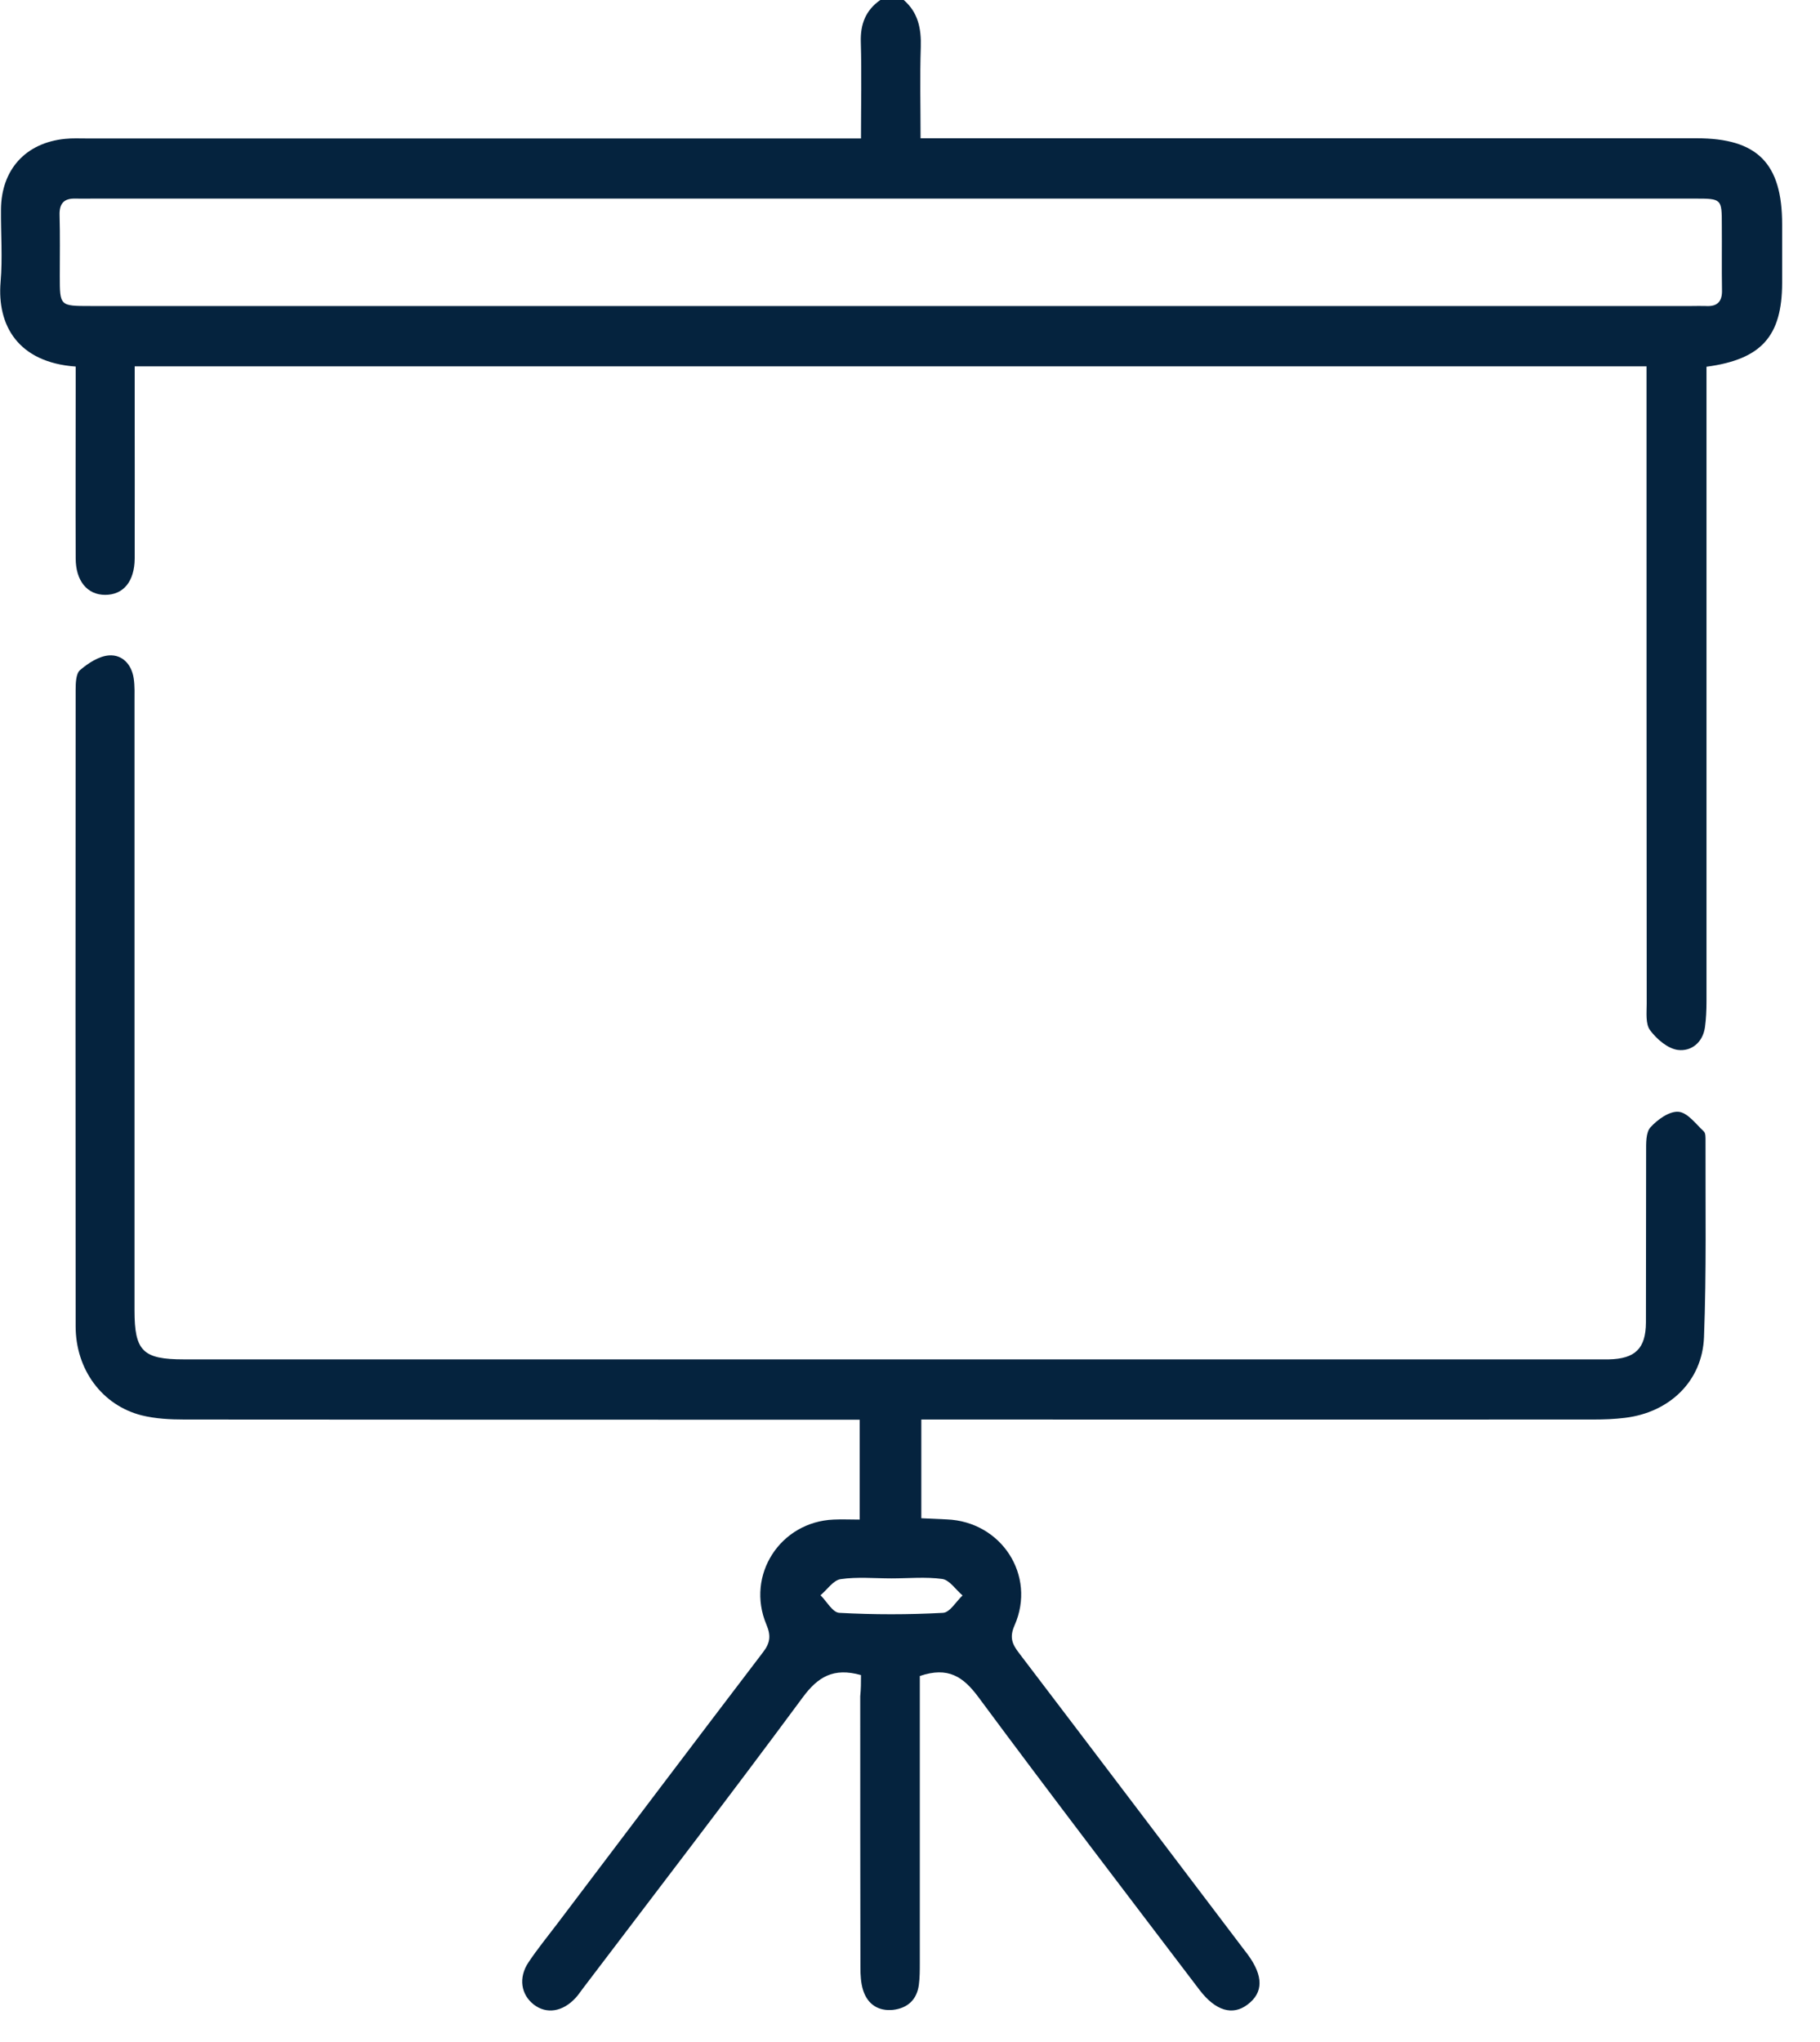
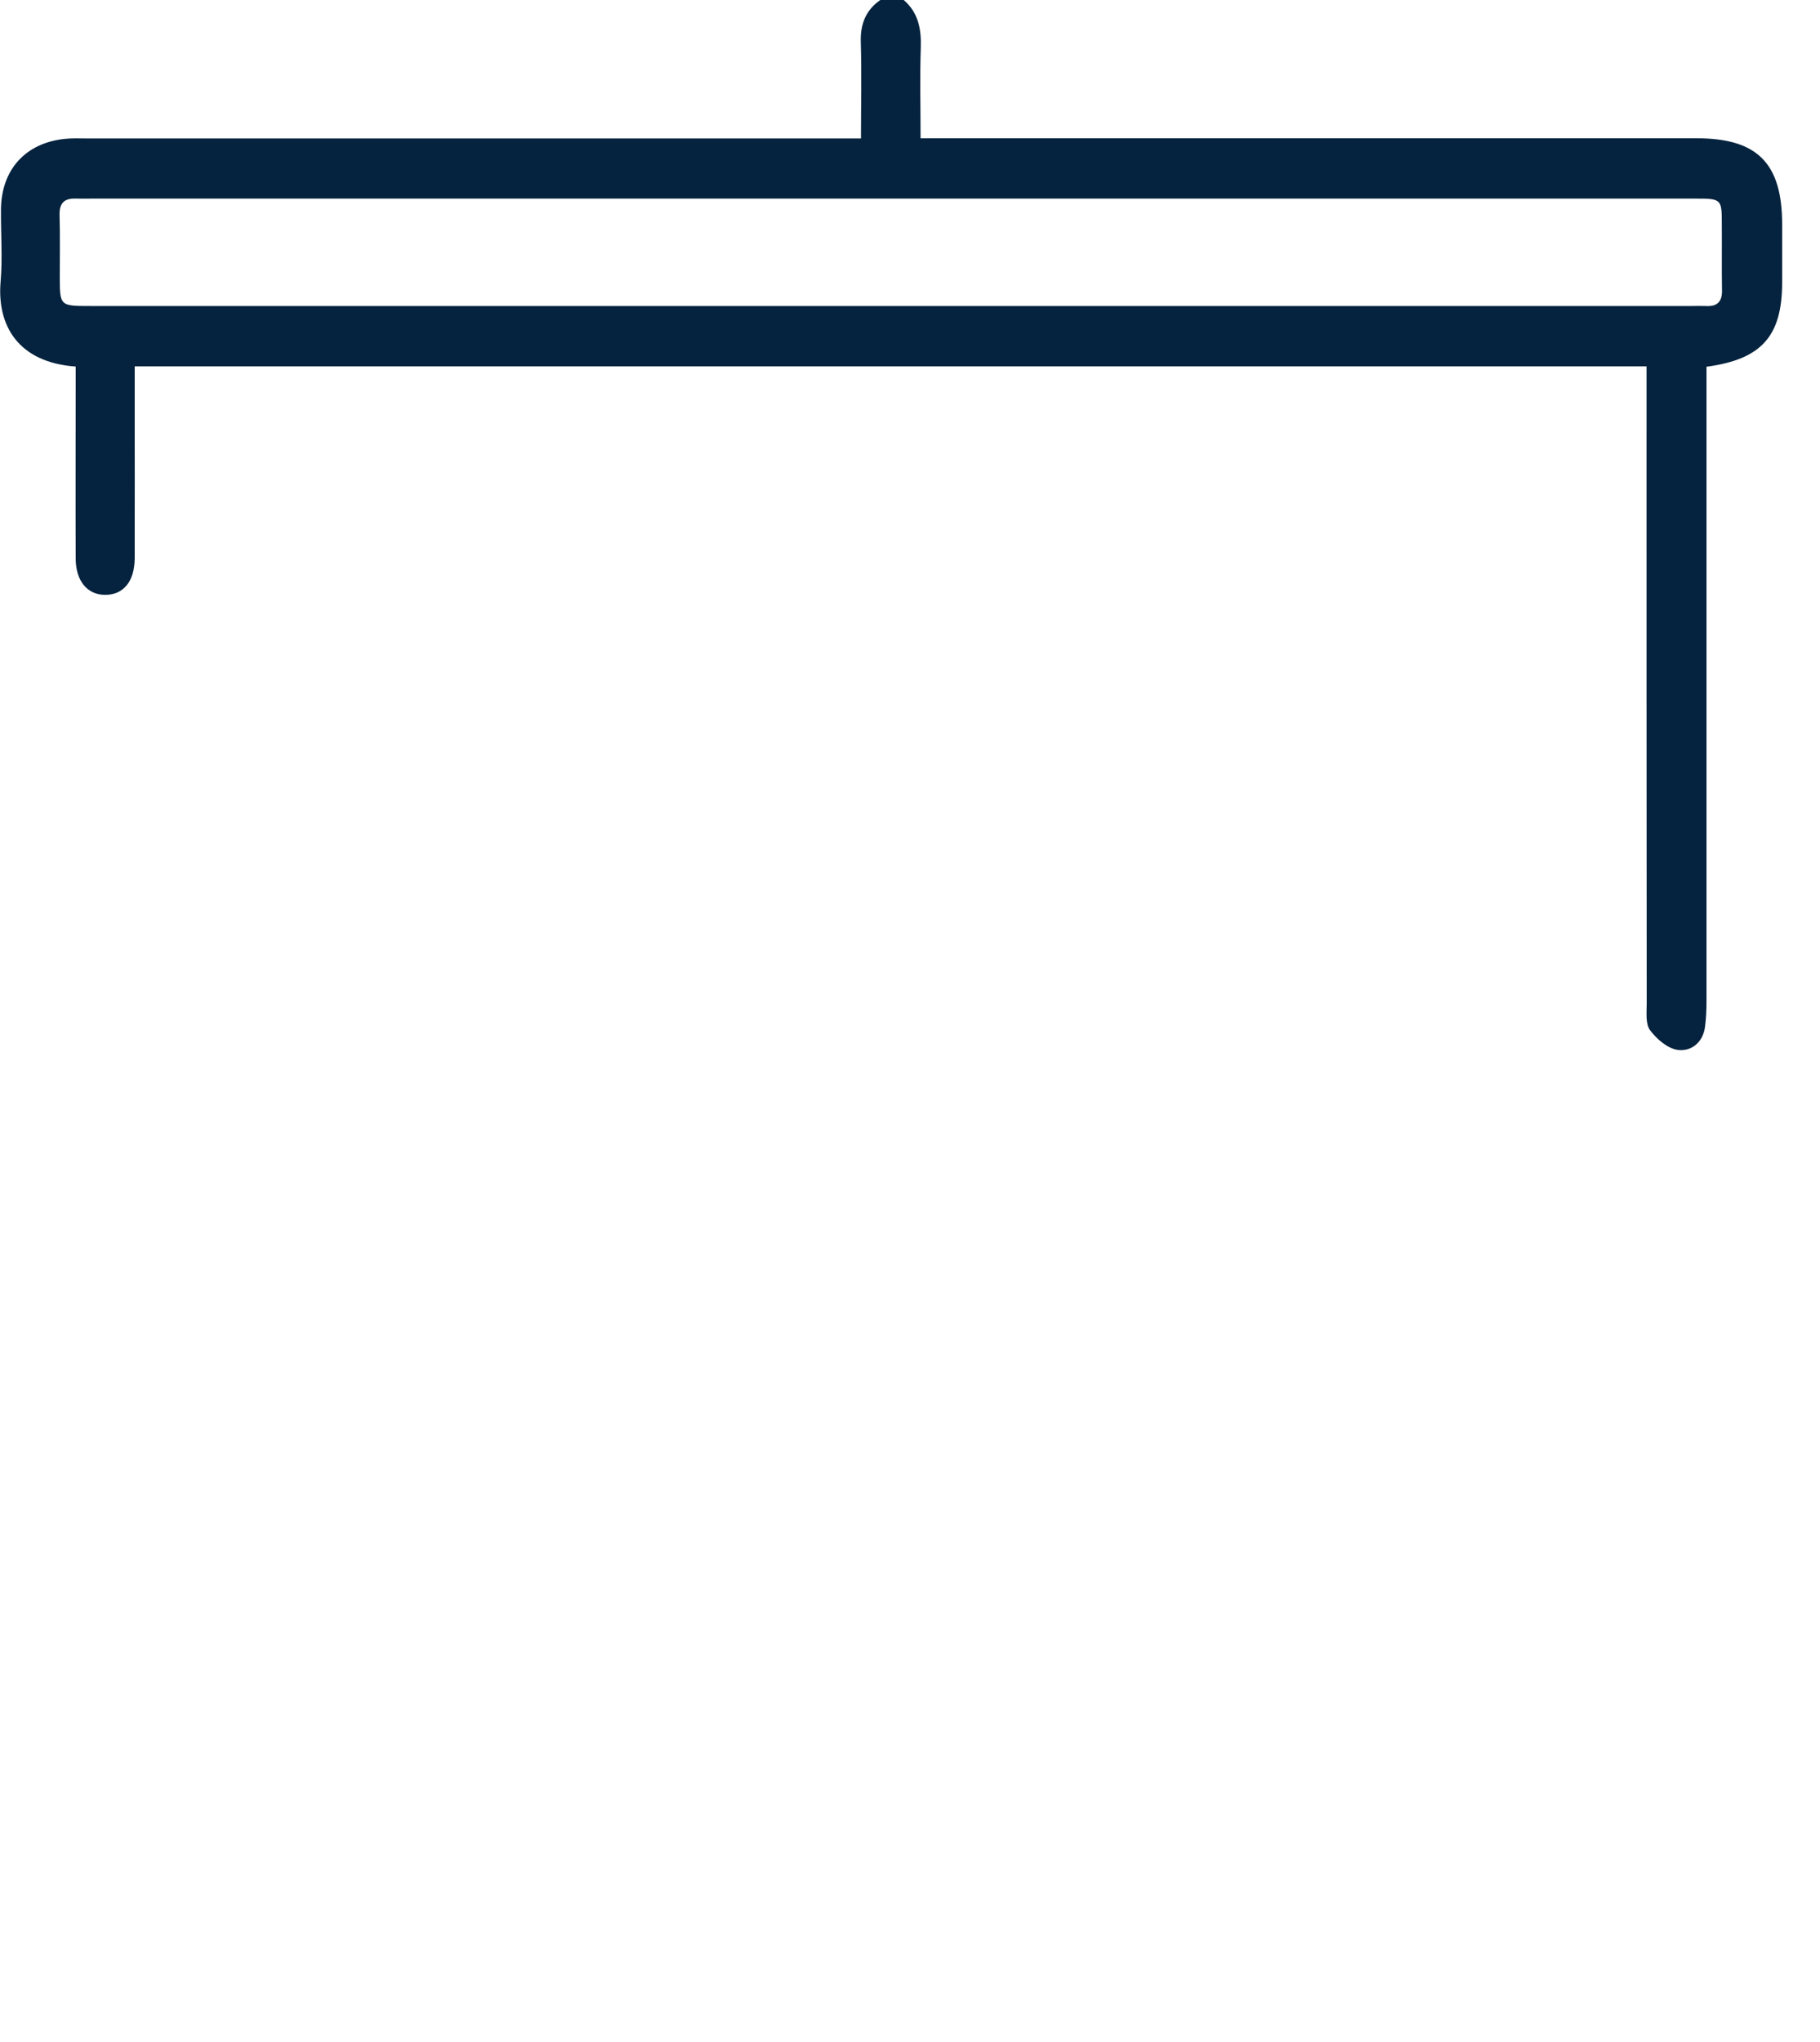
<svg xmlns="http://www.w3.org/2000/svg" width="41" height="46" viewBox="0 0 41 46" fill="none">
  <g clip-path="url(#clip0_942_219)">
    <path d="M20.359 0C20.683 0.281 20.756 0.643 20.743 1.061C20.721 1.721 20.738 2.382 20.738 3.115C20.96 3.115 21.143 3.115 21.326 3.115C26.959 3.115 32.588 3.115 38.221 3.115C39.589 3.115 40.147 3.677 40.147 5.054C40.147 5.497 40.147 5.94 40.147 6.379C40.143 7.572 39.683 8.096 38.443 8.262C38.443 8.437 38.443 8.624 38.443 8.812C38.443 13.396 38.443 17.981 38.443 22.566C38.443 22.758 38.434 22.95 38.409 23.137C38.362 23.487 38.098 23.691 37.799 23.653C37.569 23.623 37.322 23.41 37.173 23.21C37.066 23.069 37.096 22.813 37.096 22.609C37.092 18.011 37.092 13.409 37.092 8.812C37.092 8.637 37.092 8.462 37.092 8.254C25.741 8.254 14.415 8.254 3.034 8.254C3.034 8.522 3.034 8.782 3.034 9.046C3.034 10.226 3.038 11.407 3.034 12.583C3.03 13.102 2.778 13.401 2.369 13.401C1.965 13.401 1.705 13.085 1.705 12.578C1.7 11.296 1.705 10.013 1.705 8.731C1.705 8.573 1.705 8.411 1.705 8.258C0.401 8.164 -0.068 7.325 0.013 6.353C0.06 5.812 0.017 5.262 0.022 4.717C0.03 3.822 0.575 3.217 1.466 3.128C1.628 3.111 1.79 3.119 1.952 3.119C7.555 3.119 13.154 3.119 18.757 3.119C18.949 3.119 19.14 3.119 19.396 3.119C19.396 2.382 19.413 1.666 19.392 0.95C19.379 0.541 19.503 0.23 19.831 0C20.006 0 20.184 0 20.359 0ZM20.048 4.474C14.066 4.474 8.079 4.474 2.097 4.474C1.965 4.474 1.832 4.478 1.7 4.474C1.436 4.466 1.334 4.589 1.342 4.849C1.355 5.305 1.347 5.761 1.347 6.221C1.347 6.894 1.347 6.894 2.037 6.894C14.062 6.894 26.09 6.894 38.115 6.894C38.217 6.894 38.319 6.89 38.426 6.894C38.69 6.911 38.801 6.792 38.792 6.528C38.784 6.042 38.792 5.556 38.788 5.071C38.788 4.478 38.788 4.474 38.179 4.474C32.132 4.474 26.09 4.474 20.048 4.474Z" fill="#05233E" />
-     <path d="M19.396 37.736C18.774 37.561 18.424 37.778 18.084 38.238C16.456 40.441 14.786 42.614 13.128 44.8C13.073 44.873 13.026 44.945 12.966 45.009C12.676 45.324 12.31 45.38 12.024 45.158C11.735 44.932 11.675 44.553 11.905 44.208C12.11 43.901 12.344 43.616 12.566 43.322C14.104 41.289 15.638 39.257 17.184 37.228C17.351 37.015 17.372 36.849 17.265 36.598C16.797 35.486 17.576 34.284 18.778 34.233C18.966 34.224 19.153 34.233 19.366 34.233C19.366 33.47 19.366 32.759 19.366 31.983C19.166 31.983 18.978 31.983 18.791 31.983C13.912 31.983 9.033 31.983 4.154 31.979C3.835 31.979 3.502 31.962 3.191 31.885C2.301 31.659 1.704 30.854 1.704 29.878C1.7 25.102 1.7 20.325 1.704 15.553C1.704 15.395 1.709 15.178 1.802 15.097C1.986 14.939 2.228 14.782 2.454 14.765C2.757 14.743 2.966 14.969 3.012 15.284C3.038 15.459 3.03 15.638 3.03 15.813C3.03 20.381 3.03 24.953 3.03 29.52C3.03 30.436 3.217 30.624 4.142 30.624C14.756 30.624 25.37 30.624 35.98 30.624C36.069 30.624 36.159 30.624 36.244 30.624C36.836 30.611 37.075 30.381 37.079 29.793C37.083 28.511 37.079 27.228 37.083 25.945C37.083 25.758 37.075 25.511 37.181 25.396C37.339 25.221 37.607 25.029 37.812 25.046C38.017 25.063 38.204 25.323 38.383 25.489C38.425 25.528 38.421 25.63 38.421 25.703C38.417 27.177 38.443 28.651 38.387 30.121C38.349 31.118 37.607 31.821 36.606 31.941C36.372 31.97 36.137 31.979 35.903 31.979C31.054 31.983 26.205 31.979 21.356 31.979C21.169 31.979 20.977 31.979 20.755 31.979C20.755 32.737 20.755 33.449 20.755 34.203C20.951 34.212 21.139 34.22 21.326 34.229C22.558 34.276 23.35 35.49 22.856 36.615C22.737 36.883 22.8 37.037 22.954 37.237C24.641 39.453 26.32 41.673 28.003 43.893C28.037 43.94 28.076 43.986 28.11 44.033C28.463 44.515 28.463 44.89 28.105 45.158C27.769 45.414 27.385 45.303 27.023 44.83C25.357 42.636 23.683 40.45 22.042 38.234C21.701 37.774 21.36 37.539 20.721 37.757C20.721 37.876 20.721 38.047 20.721 38.213C20.721 40.215 20.721 42.222 20.721 44.225C20.721 44.387 20.721 44.549 20.7 44.711C20.657 45.047 20.448 45.239 20.12 45.278C19.788 45.312 19.545 45.154 19.443 44.834C19.392 44.672 19.383 44.489 19.383 44.315C19.379 42.282 19.379 40.245 19.379 38.213C19.396 38.051 19.396 37.893 19.396 37.736ZM20.082 35.558C19.698 35.558 19.311 35.52 18.936 35.575C18.77 35.601 18.633 35.814 18.484 35.937C18.625 36.078 18.757 36.325 18.906 36.334C19.686 36.376 20.465 36.376 21.245 36.334C21.399 36.325 21.539 36.078 21.684 35.942C21.531 35.814 21.394 35.596 21.228 35.571C20.853 35.52 20.465 35.558 20.082 35.558Z" fill="#05233E" />
  </g>
  <defs>
    <clipPath id="clip0_942_219">
      <rect width="40.151" height="45.29" fill="white" />
    </clipPath>
  </defs>
</svg>